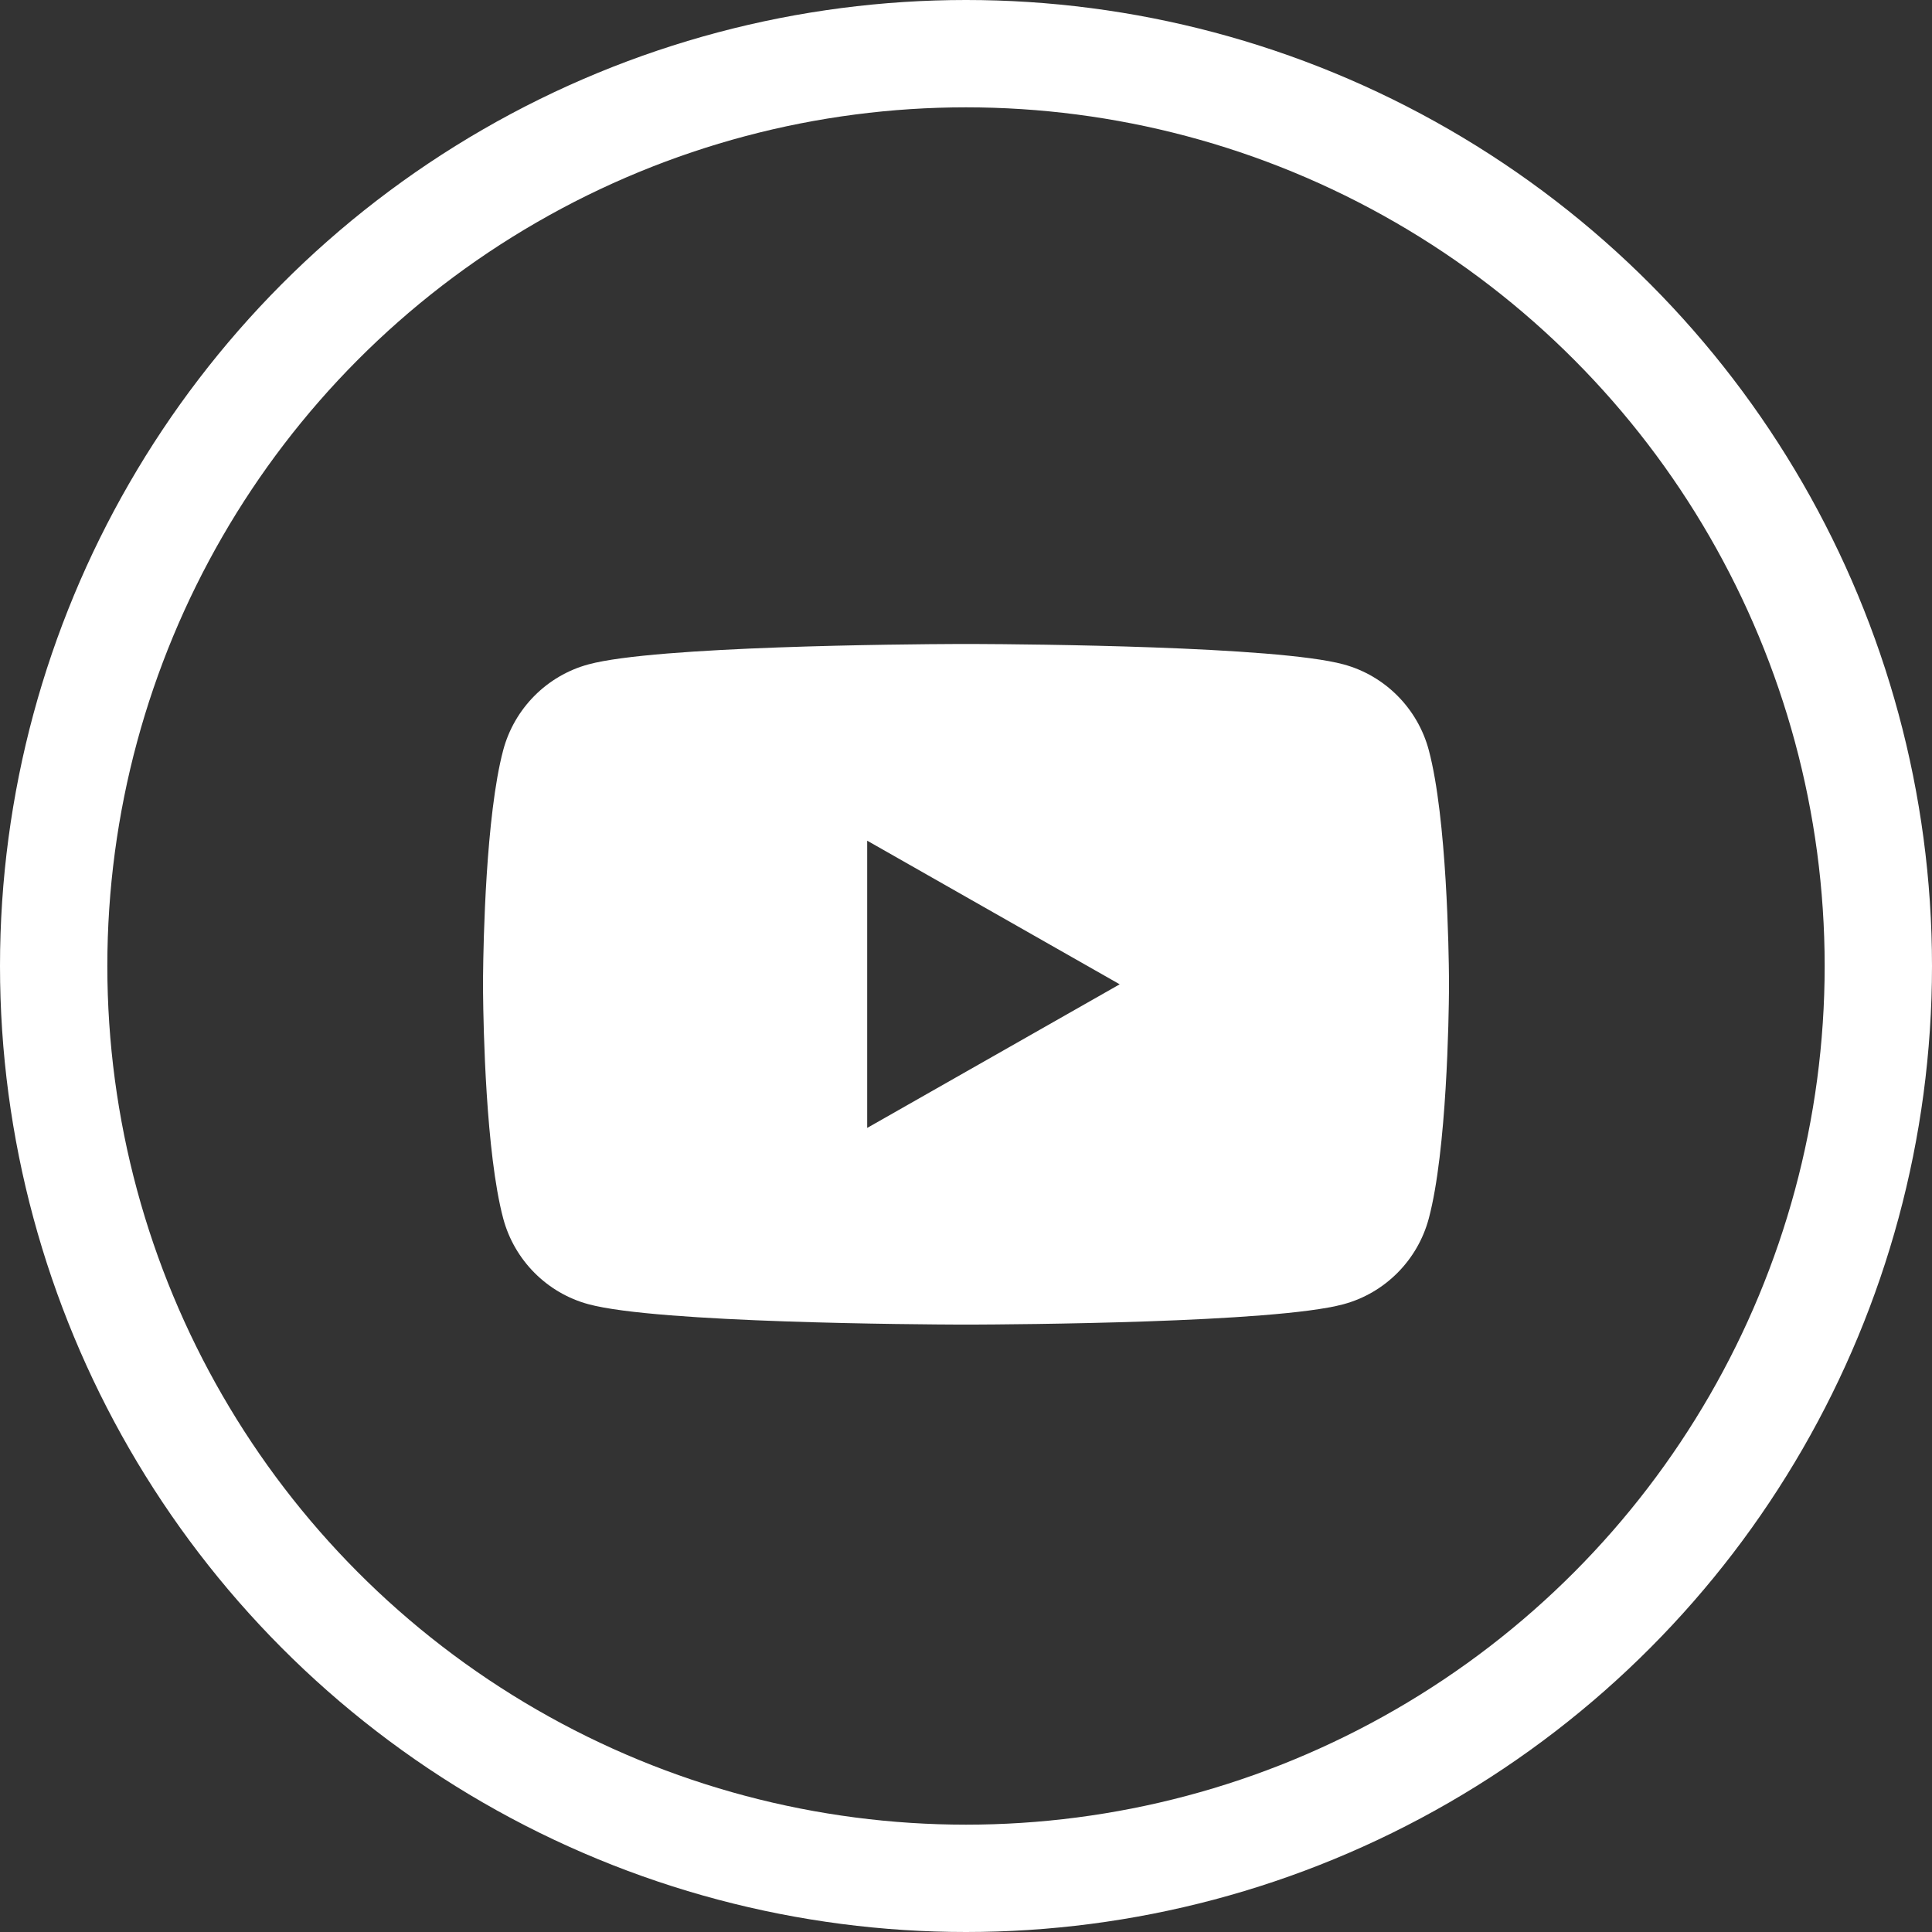
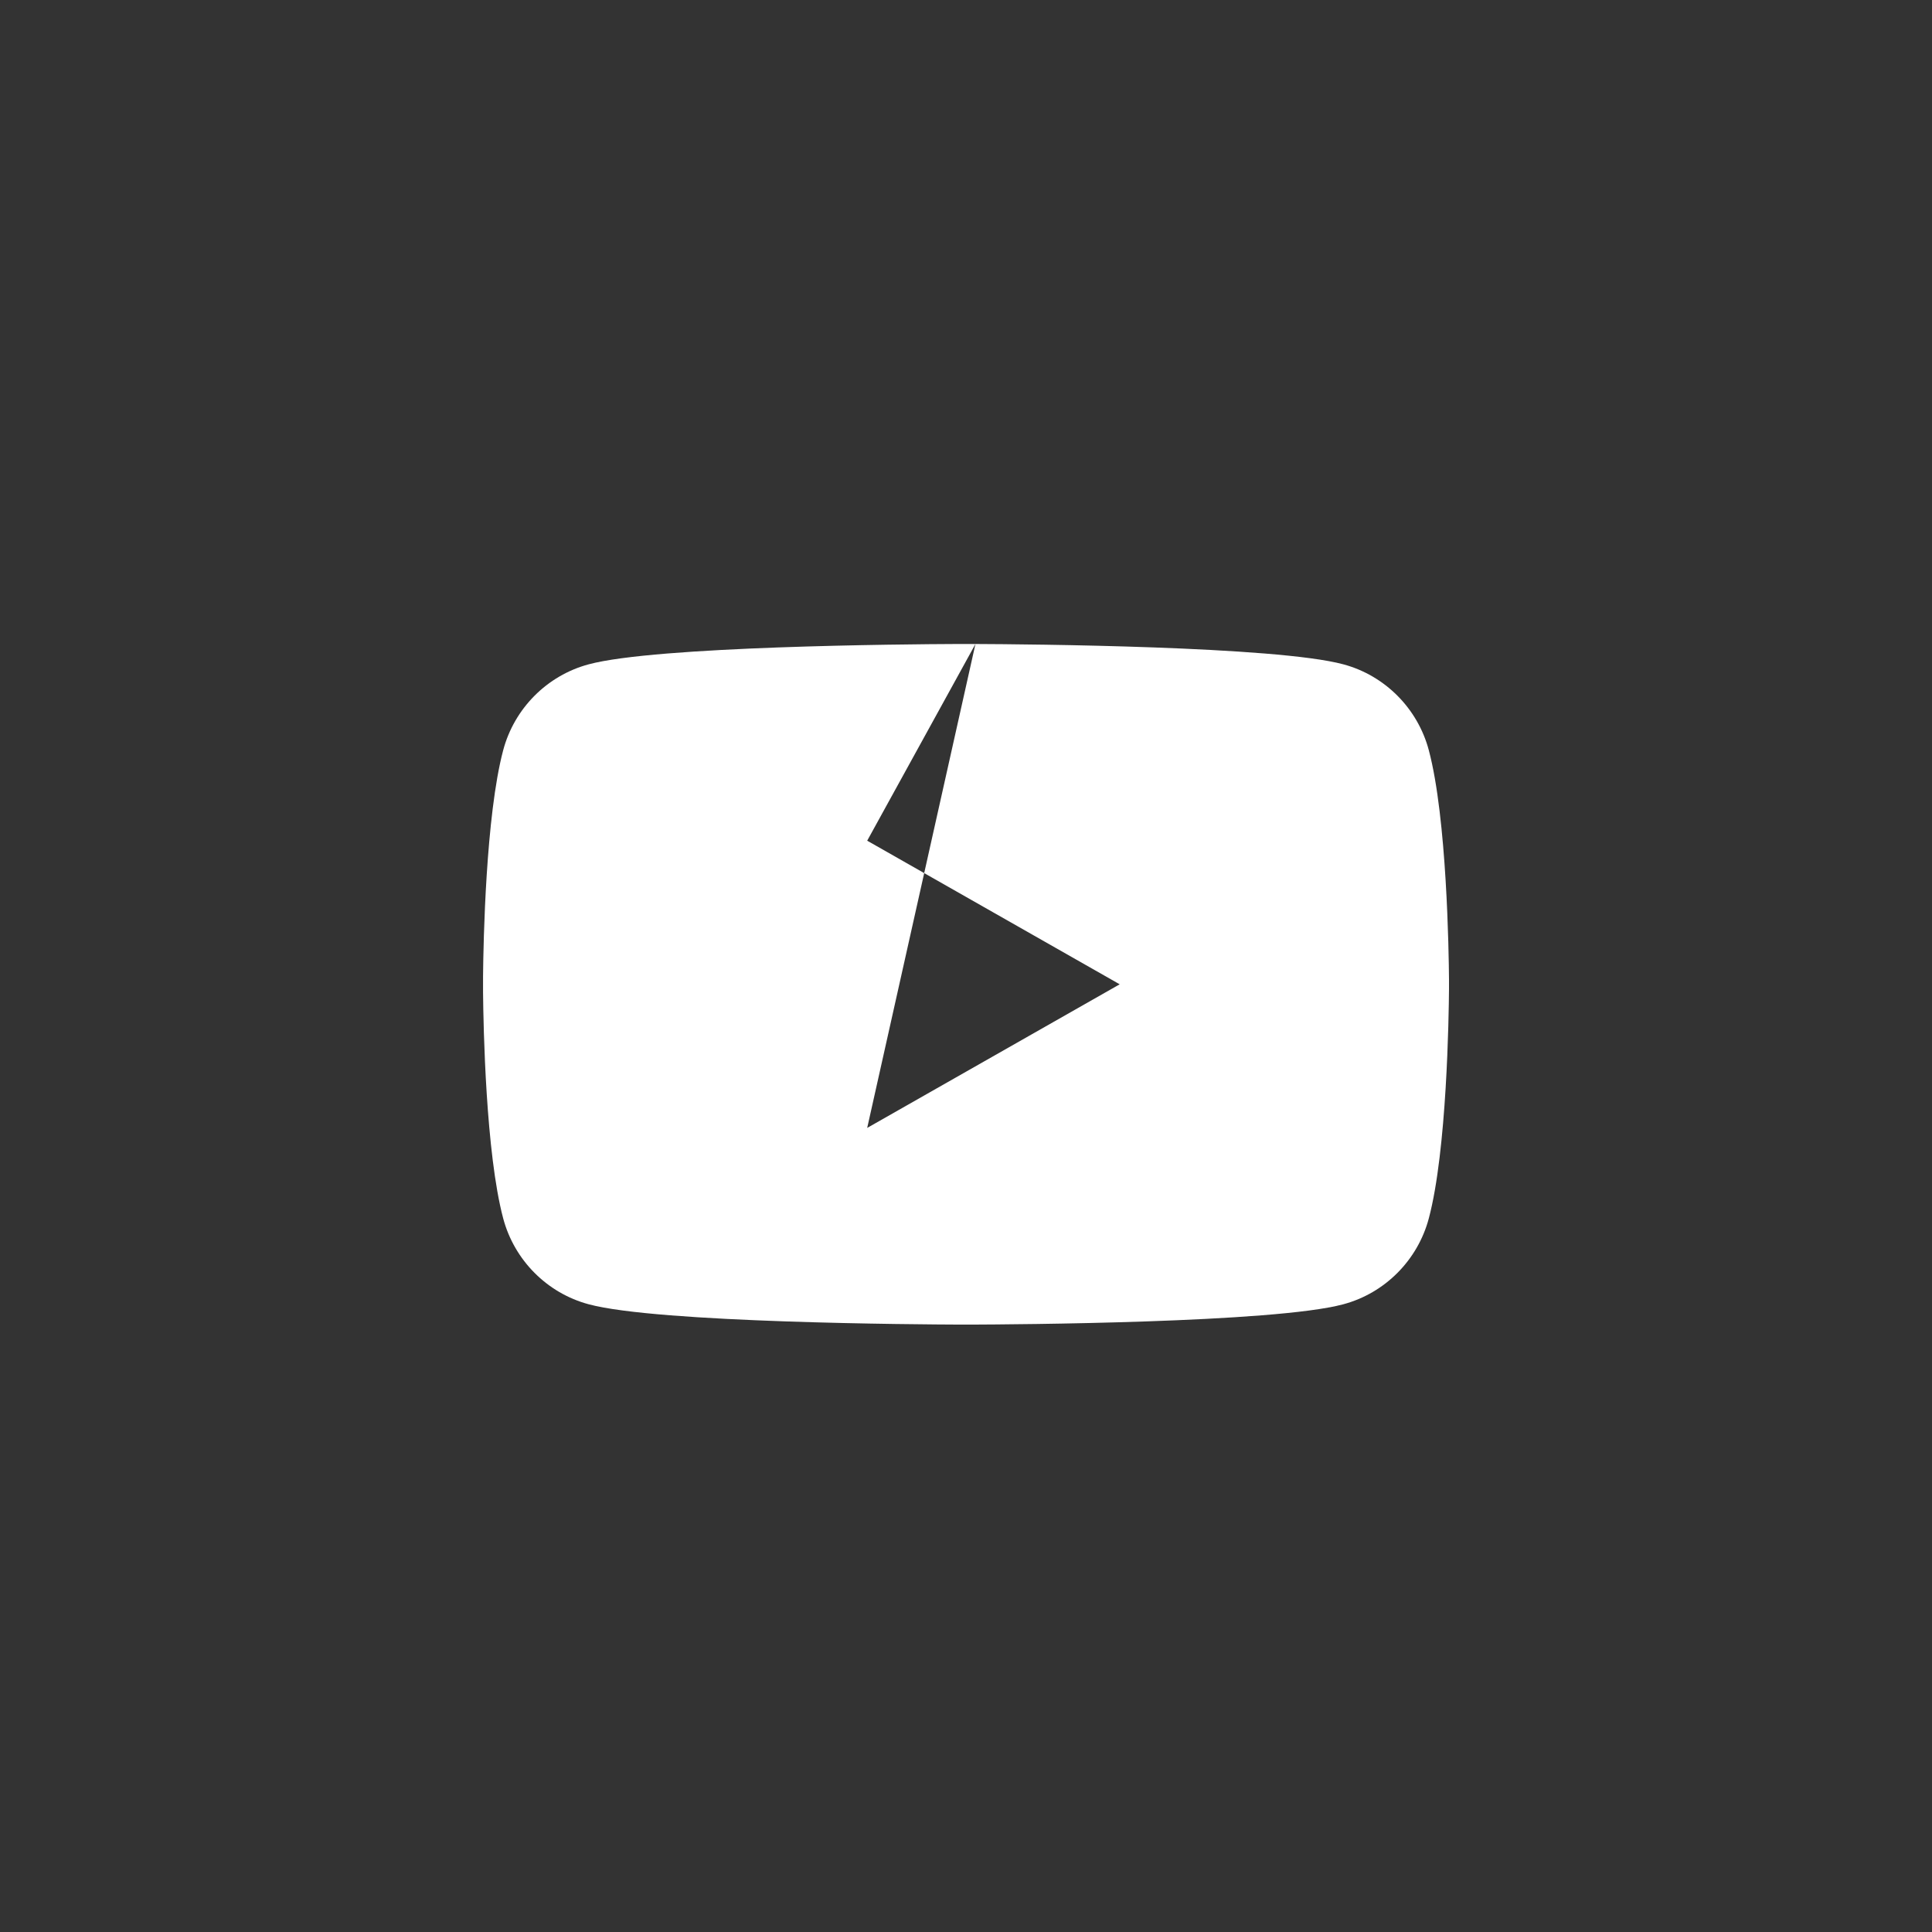
<svg xmlns="http://www.w3.org/2000/svg" width="36px" height="36px" viewBox="0 0 36 36" version="1.1">
  <rect x="0" y="0" width="36" height="36" fill="#333333" stroke="none" />
  <title>AAF886AF-488E-4731-A842-DBAA82F6EF7B@1.00x</title>
  <desc>Created with sketchtool.</desc>
  <g id="Styles" stroke="none" stroke-width="1" fill="none" fill-rule="evenodd">
    <g id="*Guides/Styles" transform="translate(-436, -3372)">
      <g id="Elements/Icons/Social/Ring" transform="translate(437, 3373)">
        <g id="📐-Spacers/▫️Spacer">
          <rect id="Padding" x="0" y="0" width="34" height="34" />
        </g>
-         <circle id="Oval" stroke="#FFFFFF" stroke-width="2" cx="17" cy="17" r="17" />
        <g id="Elements/Icons/Social/YouTube" transform="translate(8, 8)">
          <g id="📐-Spacers/▫️Spacer">
            <rect id="Padding" x="0" y="0" width="18" height="18" />
          </g>
-           <path d="M9.176,3 C10.138,3.004 14.777,3.04 16.032,3.379 C16.807,3.587 17.417,4.201 17.624,4.98 C17.961,6.247 17.996,8.747 18,9.251 L18,9.431 C17.996,9.934 17.961,12.435 17.624,13.702 C17.417,14.481 16.807,15.095 16.032,15.303 C14.74,15.652 9.862,15.679 9.1,15.682 L8.9,15.682 C8.138,15.679 3.26,15.652 1.968,15.303 C1.193,15.095 0.583,14.481 0.376,13.702 C0.052,12.484 0.007,10.125 0.001,9.497 L0.001,9.184 C0.007,8.557 0.052,6.198 0.376,4.98 C0.583,4.201 1.193,3.587 1.968,3.379 C3.223,3.04 7.862,3.004 8.824,3 Z M7.159,6.665 L7.159,12.017 L11.864,9.341 L7.159,6.665 Z" id="Combined-Shape" fill="#FFFFFF" fill-rule="evenodd" />
+           <path d="M9.176,3 C10.138,3.004 14.777,3.04 16.032,3.379 C16.807,3.587 17.417,4.201 17.624,4.98 C17.961,6.247 17.996,8.747 18,9.251 L18,9.431 C17.996,9.934 17.961,12.435 17.624,13.702 C17.417,14.481 16.807,15.095 16.032,15.303 C14.74,15.652 9.862,15.679 9.1,15.682 L8.9,15.682 C8.138,15.679 3.26,15.652 1.968,15.303 C1.193,15.095 0.583,14.481 0.376,13.702 C0.052,12.484 0.007,10.125 0.001,9.497 L0.001,9.184 C0.007,8.557 0.052,6.198 0.376,4.98 C0.583,4.201 1.193,3.587 1.968,3.379 C3.223,3.04 7.862,3.004 8.824,3 Z L7.159,12.017 L11.864,9.341 L7.159,6.665 Z" id="Combined-Shape" fill="#FFFFFF" fill-rule="evenodd" />
        </g>
      </g>
    </g>
  </g>
</svg>